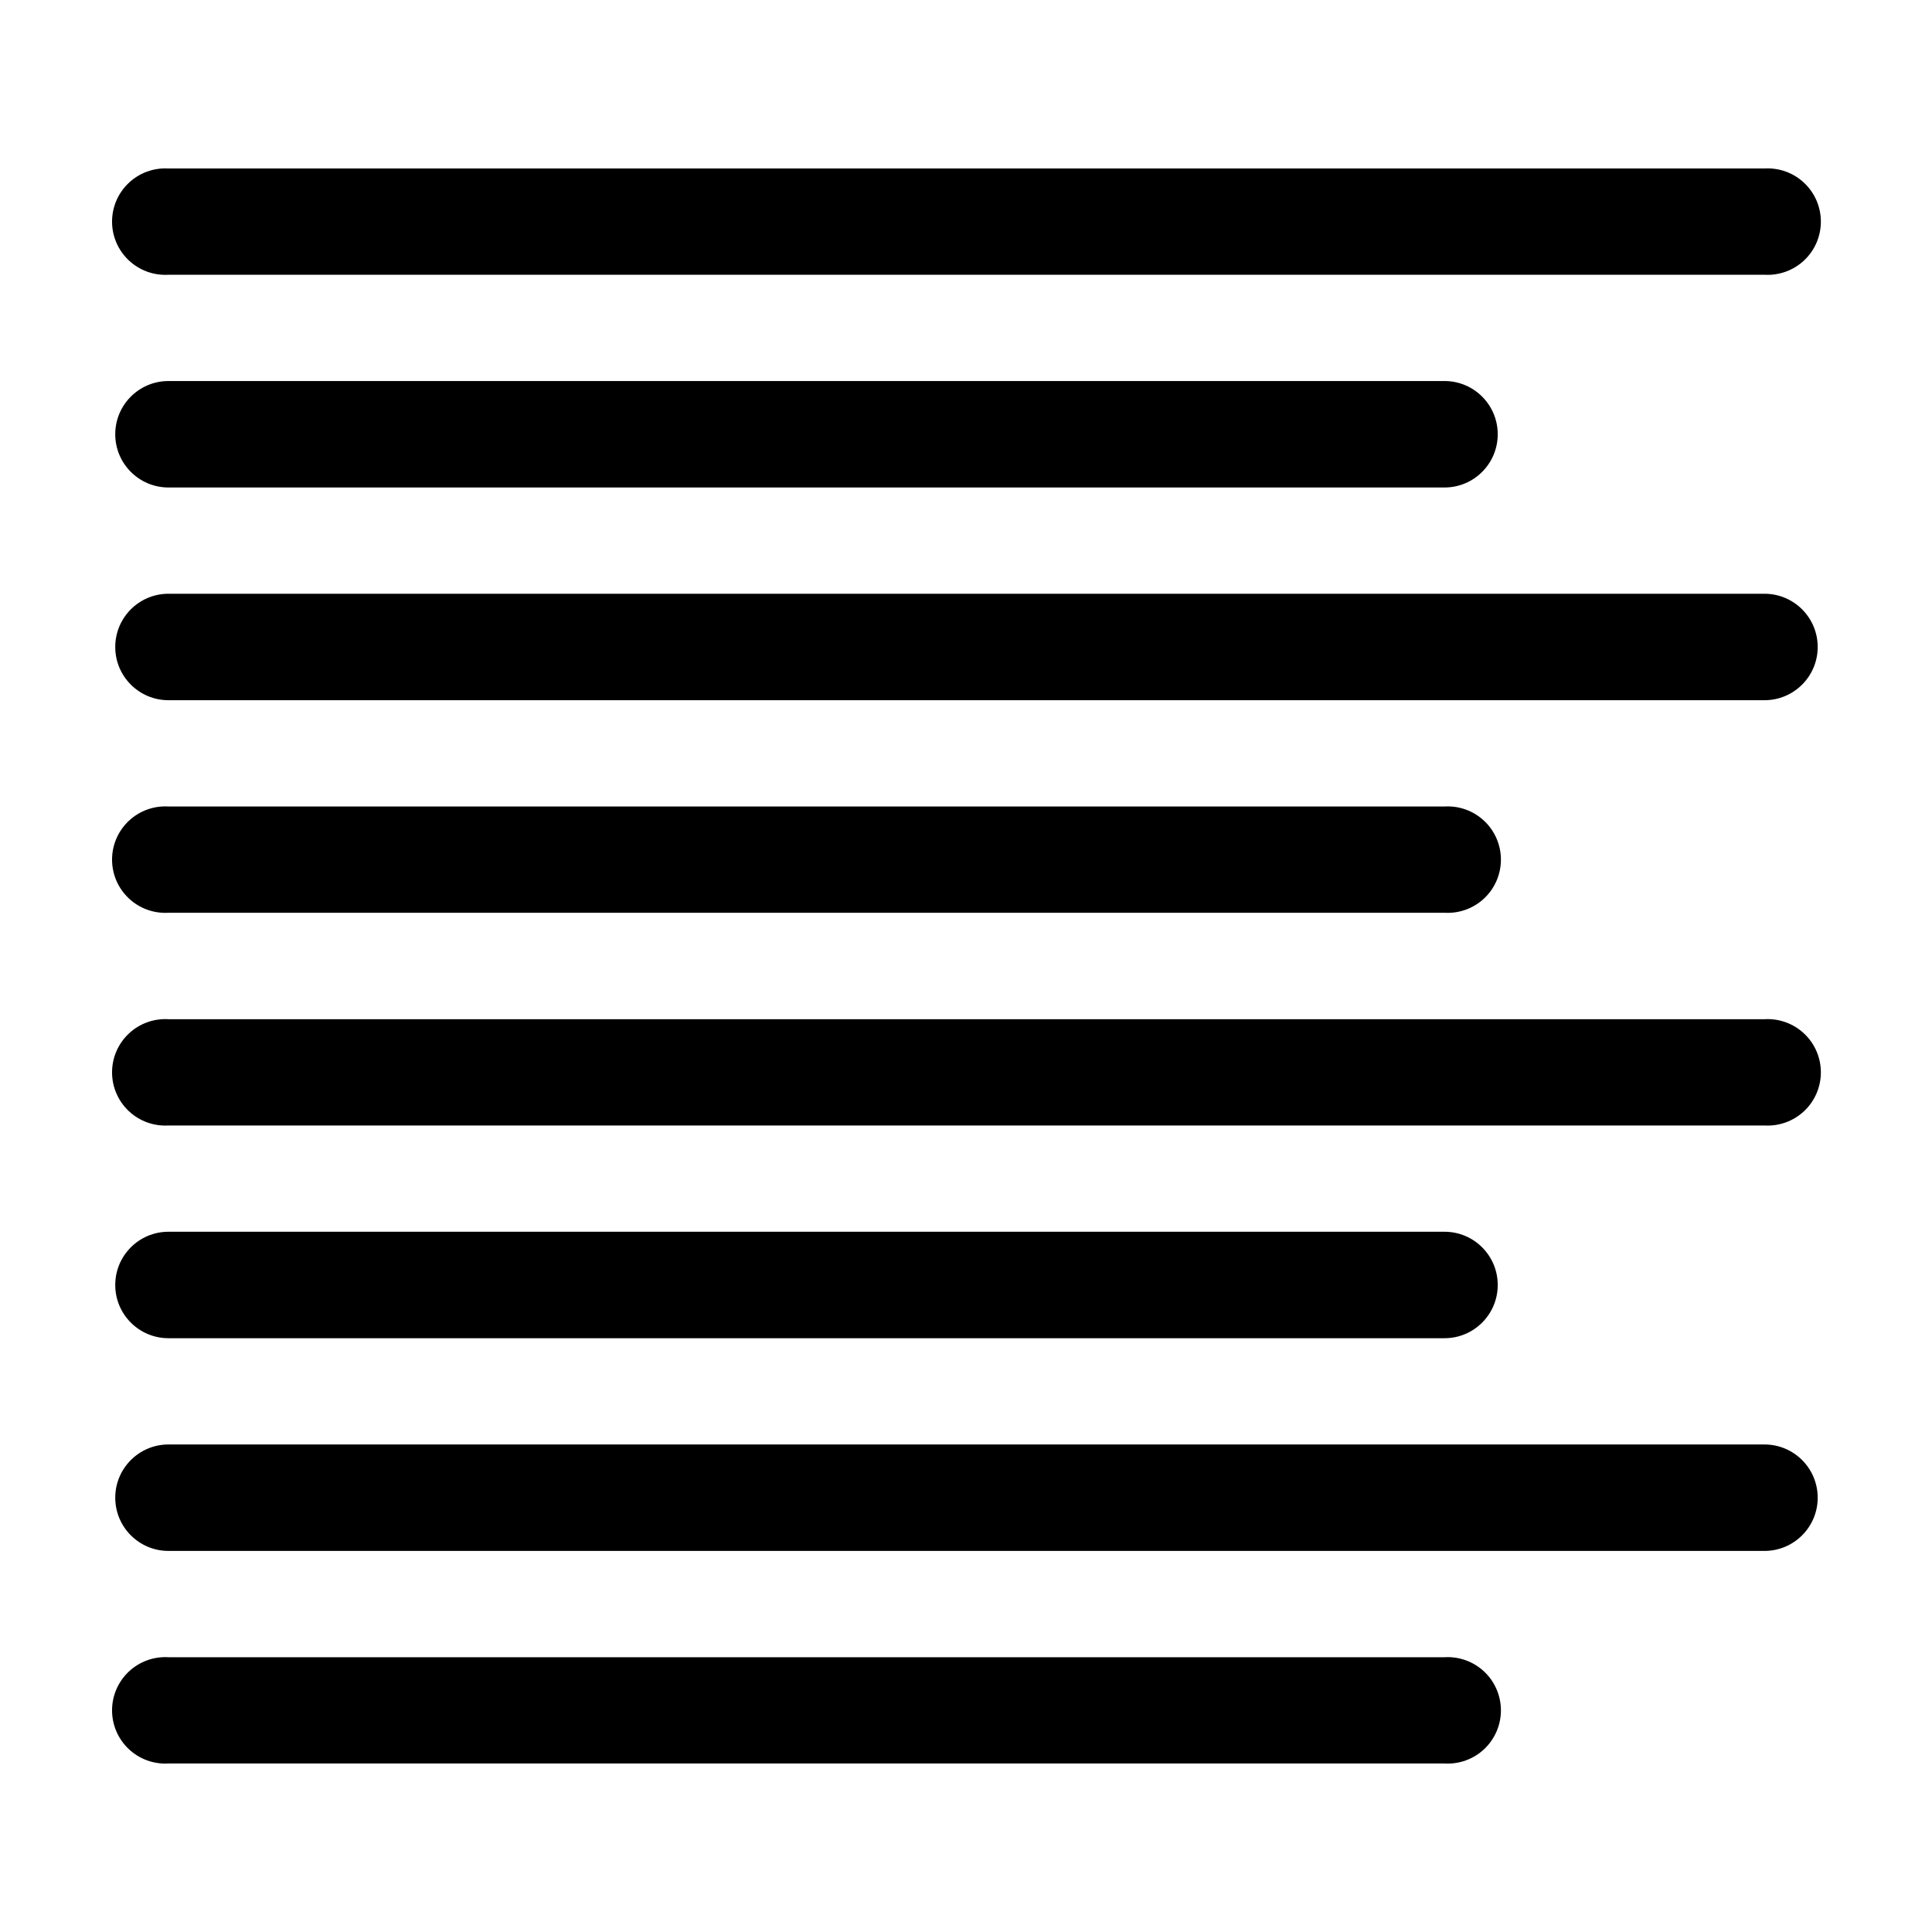
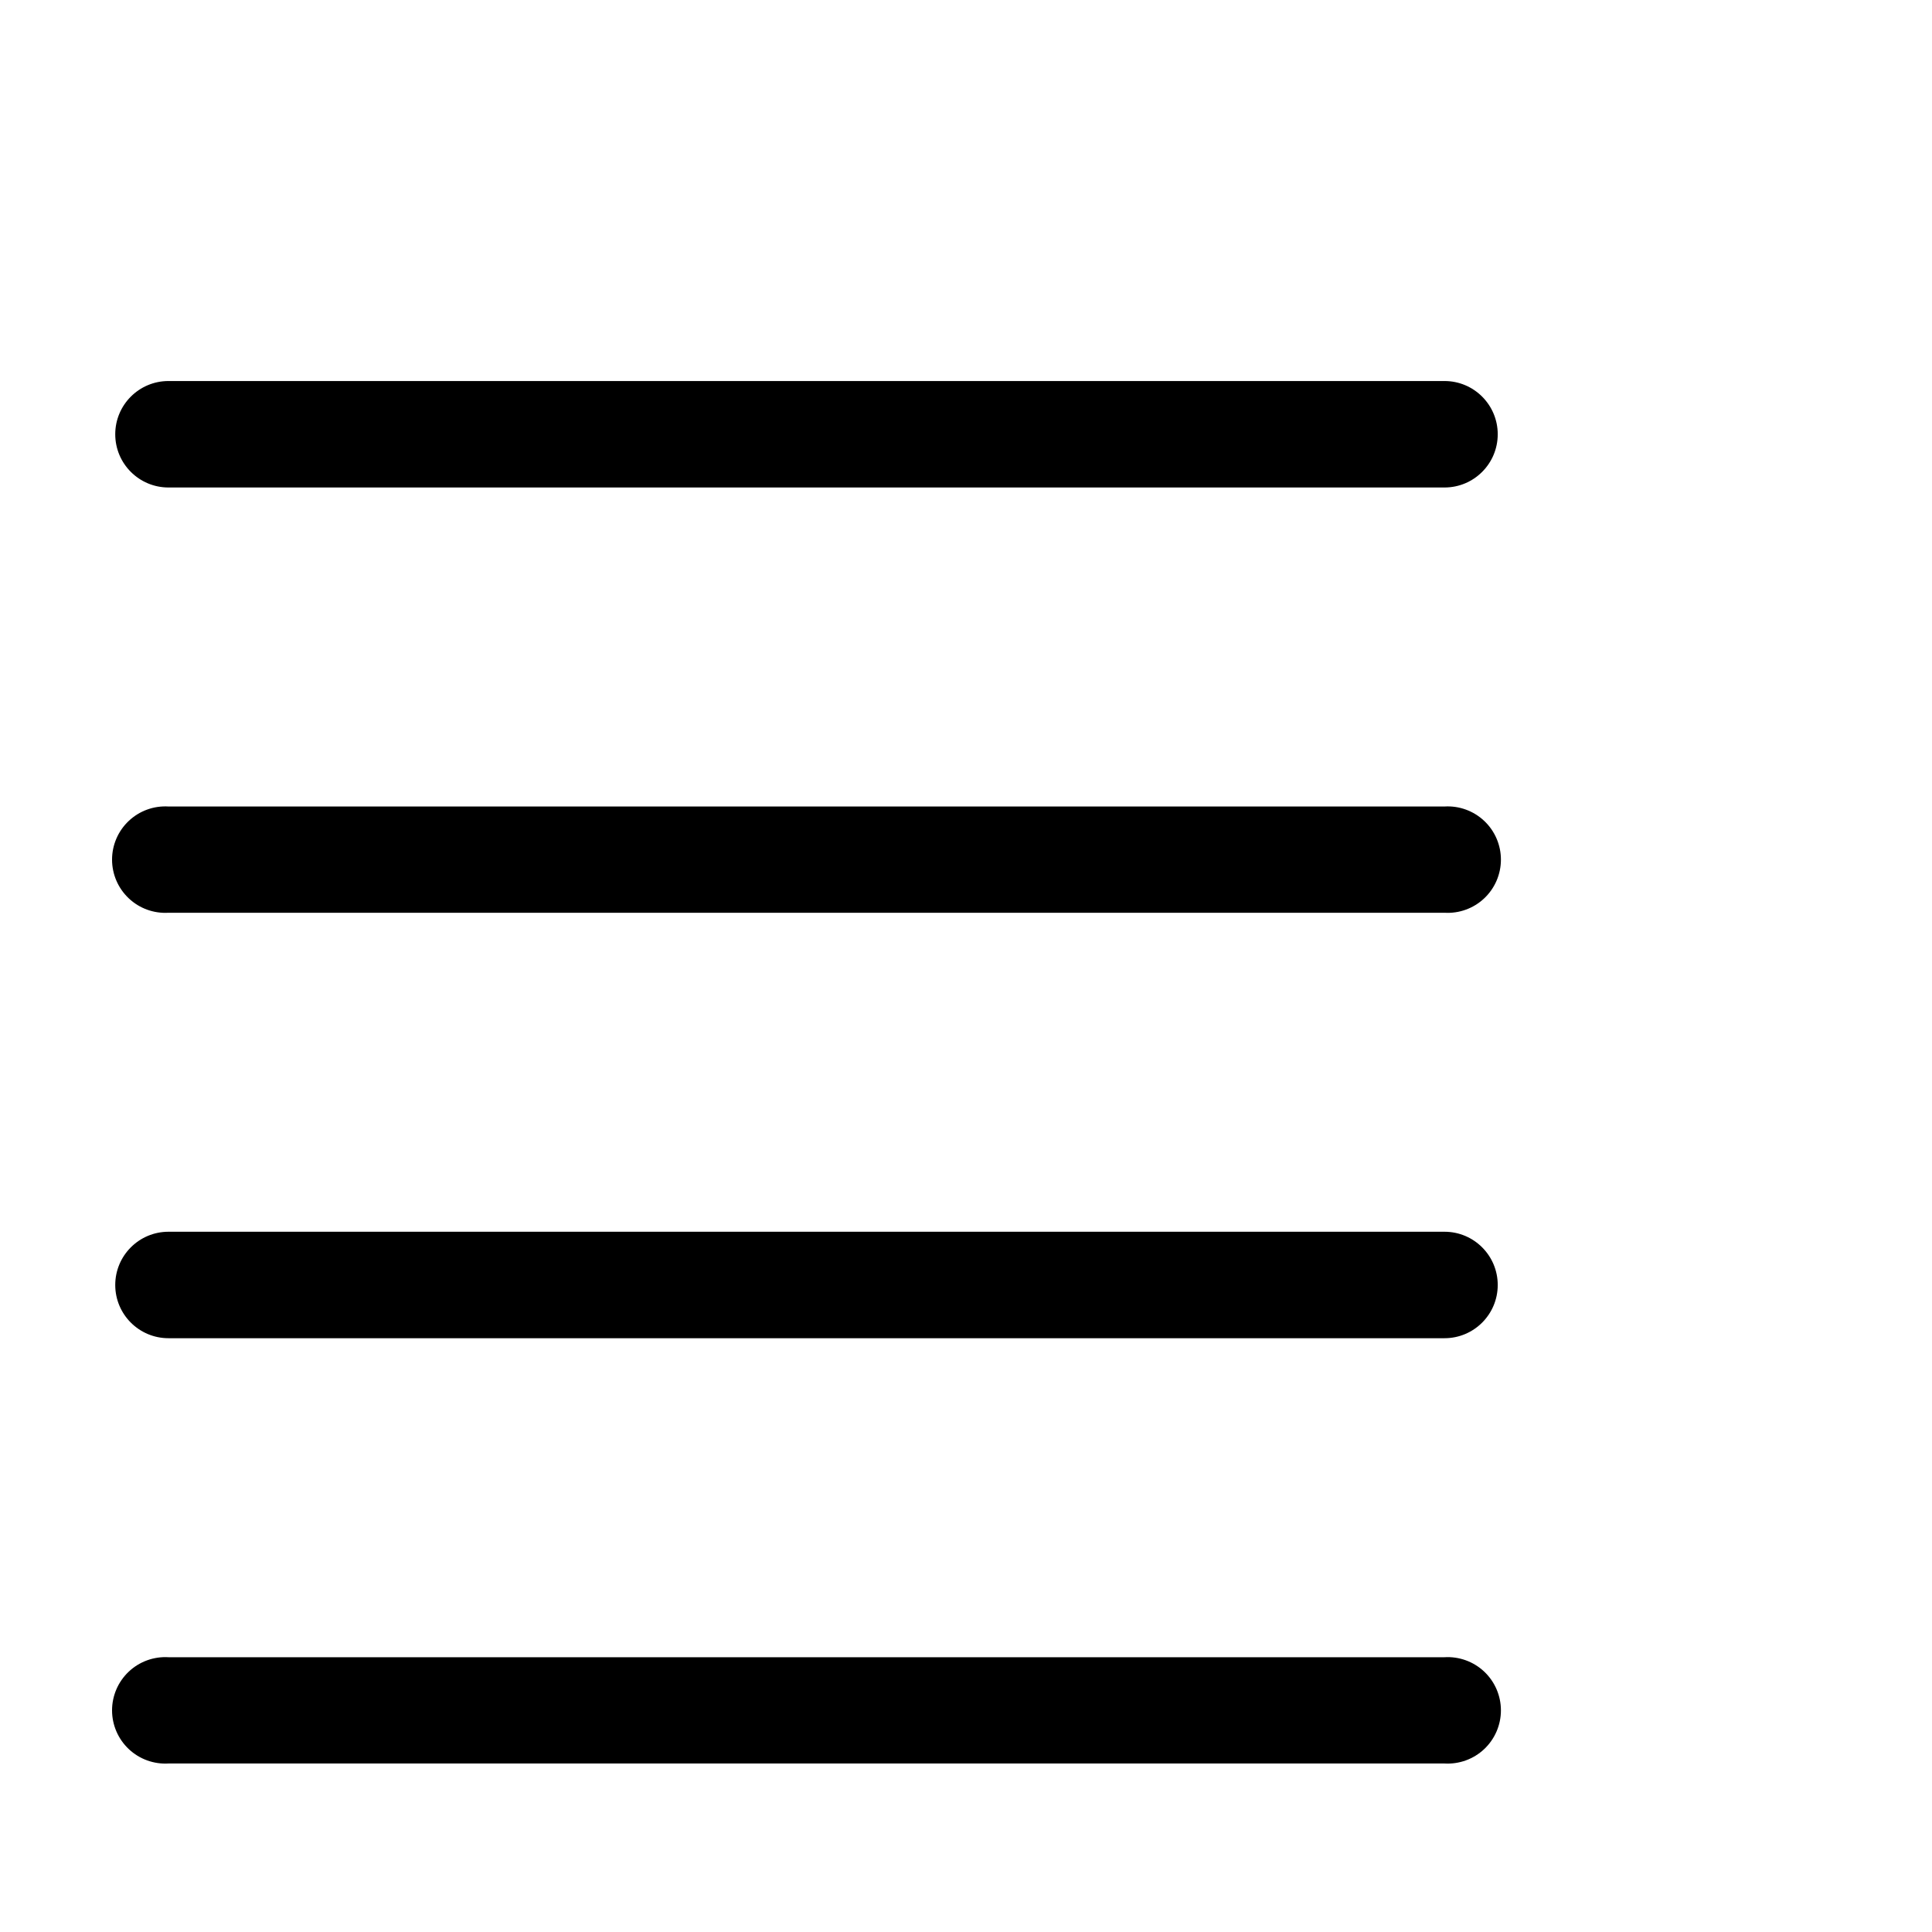
<svg xmlns="http://www.w3.org/2000/svg" fill="#000000" width="800px" height="800px" version="1.1" viewBox="144 144 512 512">
  <g fill-rule="evenodd">
    <path d="m526.81 357.73h-338.16c-3.883-0.234-7.688 1.145-10.516 3.812-2.832 2.664-4.438 6.379-4.438 10.266 0 3.891 1.605 7.606 4.438 10.27 2.828 2.668 6.633 4.047 10.516 3.812h338.16c3.879 0.234 7.684-1.145 10.516-3.812 2.828-2.664 4.434-6.379 4.434-10.27 0-3.887-1.605-7.602-4.434-10.266-2.832-2.668-6.637-4.047-10.516-3.812zm0 112.7-338.16-0.004c-7.793 0-14.109 6.316-14.109 14.109 0 7.789 6.316 14.105 14.109 14.105h338.16c7.789 0 14.105-6.316 14.105-14.105 0-7.793-6.316-14.109-14.105-14.109zm-338.16-197.24h338.16c7.789 0 14.105-6.316 14.105-14.109 0-7.789-6.316-14.105-14.105-14.105h-338.16c-7.793 0-14.109 6.316-14.109 14.105 0 7.793 6.316 14.109 14.109 14.109zm338.16 309.99h-338.16c-3.883-0.23-7.688 1.148-10.516 3.812-2.832 2.668-4.438 6.383-4.438 10.27s1.605 7.602 4.438 10.27c2.828 2.664 6.633 4.043 10.516 3.812h338.16c3.879 0.23 7.684-1.148 10.516-3.812 2.828-2.668 4.434-6.383 4.434-10.27s-1.605-7.602-4.434-10.27c-2.832-2.664-6.637-4.043-10.516-3.812z" />
-     <path d="m611.6 301.35h-422.95c-7.793 0-14.109 6.316-14.109 14.109 0 7.789 6.316 14.105 14.109 14.105h422.95c7.793 0 14.109-6.316 14.109-14.105 0-7.793-6.316-14.109-14.109-14.109zm-422.95-84.539h422.95c3.883 0.234 7.688-1.148 10.516-3.812 2.832-2.664 4.434-6.379 4.434-10.27 0-3.887-1.602-7.602-4.434-10.266-2.828-2.668-6.633-4.047-10.516-3.812h-422.95c-3.883-0.234-7.688 1.145-10.516 3.812-2.832 2.664-4.438 6.379-4.438 10.266 0 3.891 1.605 7.606 4.438 10.27 2.828 2.664 6.633 4.047 10.516 3.812zm422.95 197.29h-422.95c-3.883-0.234-7.688 1.148-10.516 3.812-2.832 2.664-4.438 6.383-4.438 10.27s1.605 7.602 4.438 10.27c2.828 2.664 6.633 4.043 10.516 3.812h422.95c3.883 0.23 7.688-1.148 10.516-3.812 2.832-2.668 4.434-6.383 4.434-10.27s-1.602-7.606-4.434-10.27c-2.828-2.664-6.633-4.047-10.516-3.812zm0 112.7h-422.95c-7.793 0-14.109 6.316-14.109 14.105 0 7.789 6.316 14.105 14.109 14.105h422.95c7.793 0 14.109-6.316 14.109-14.105 0-7.789-6.316-14.105-14.109-14.105z" />
  </g>
</svg>